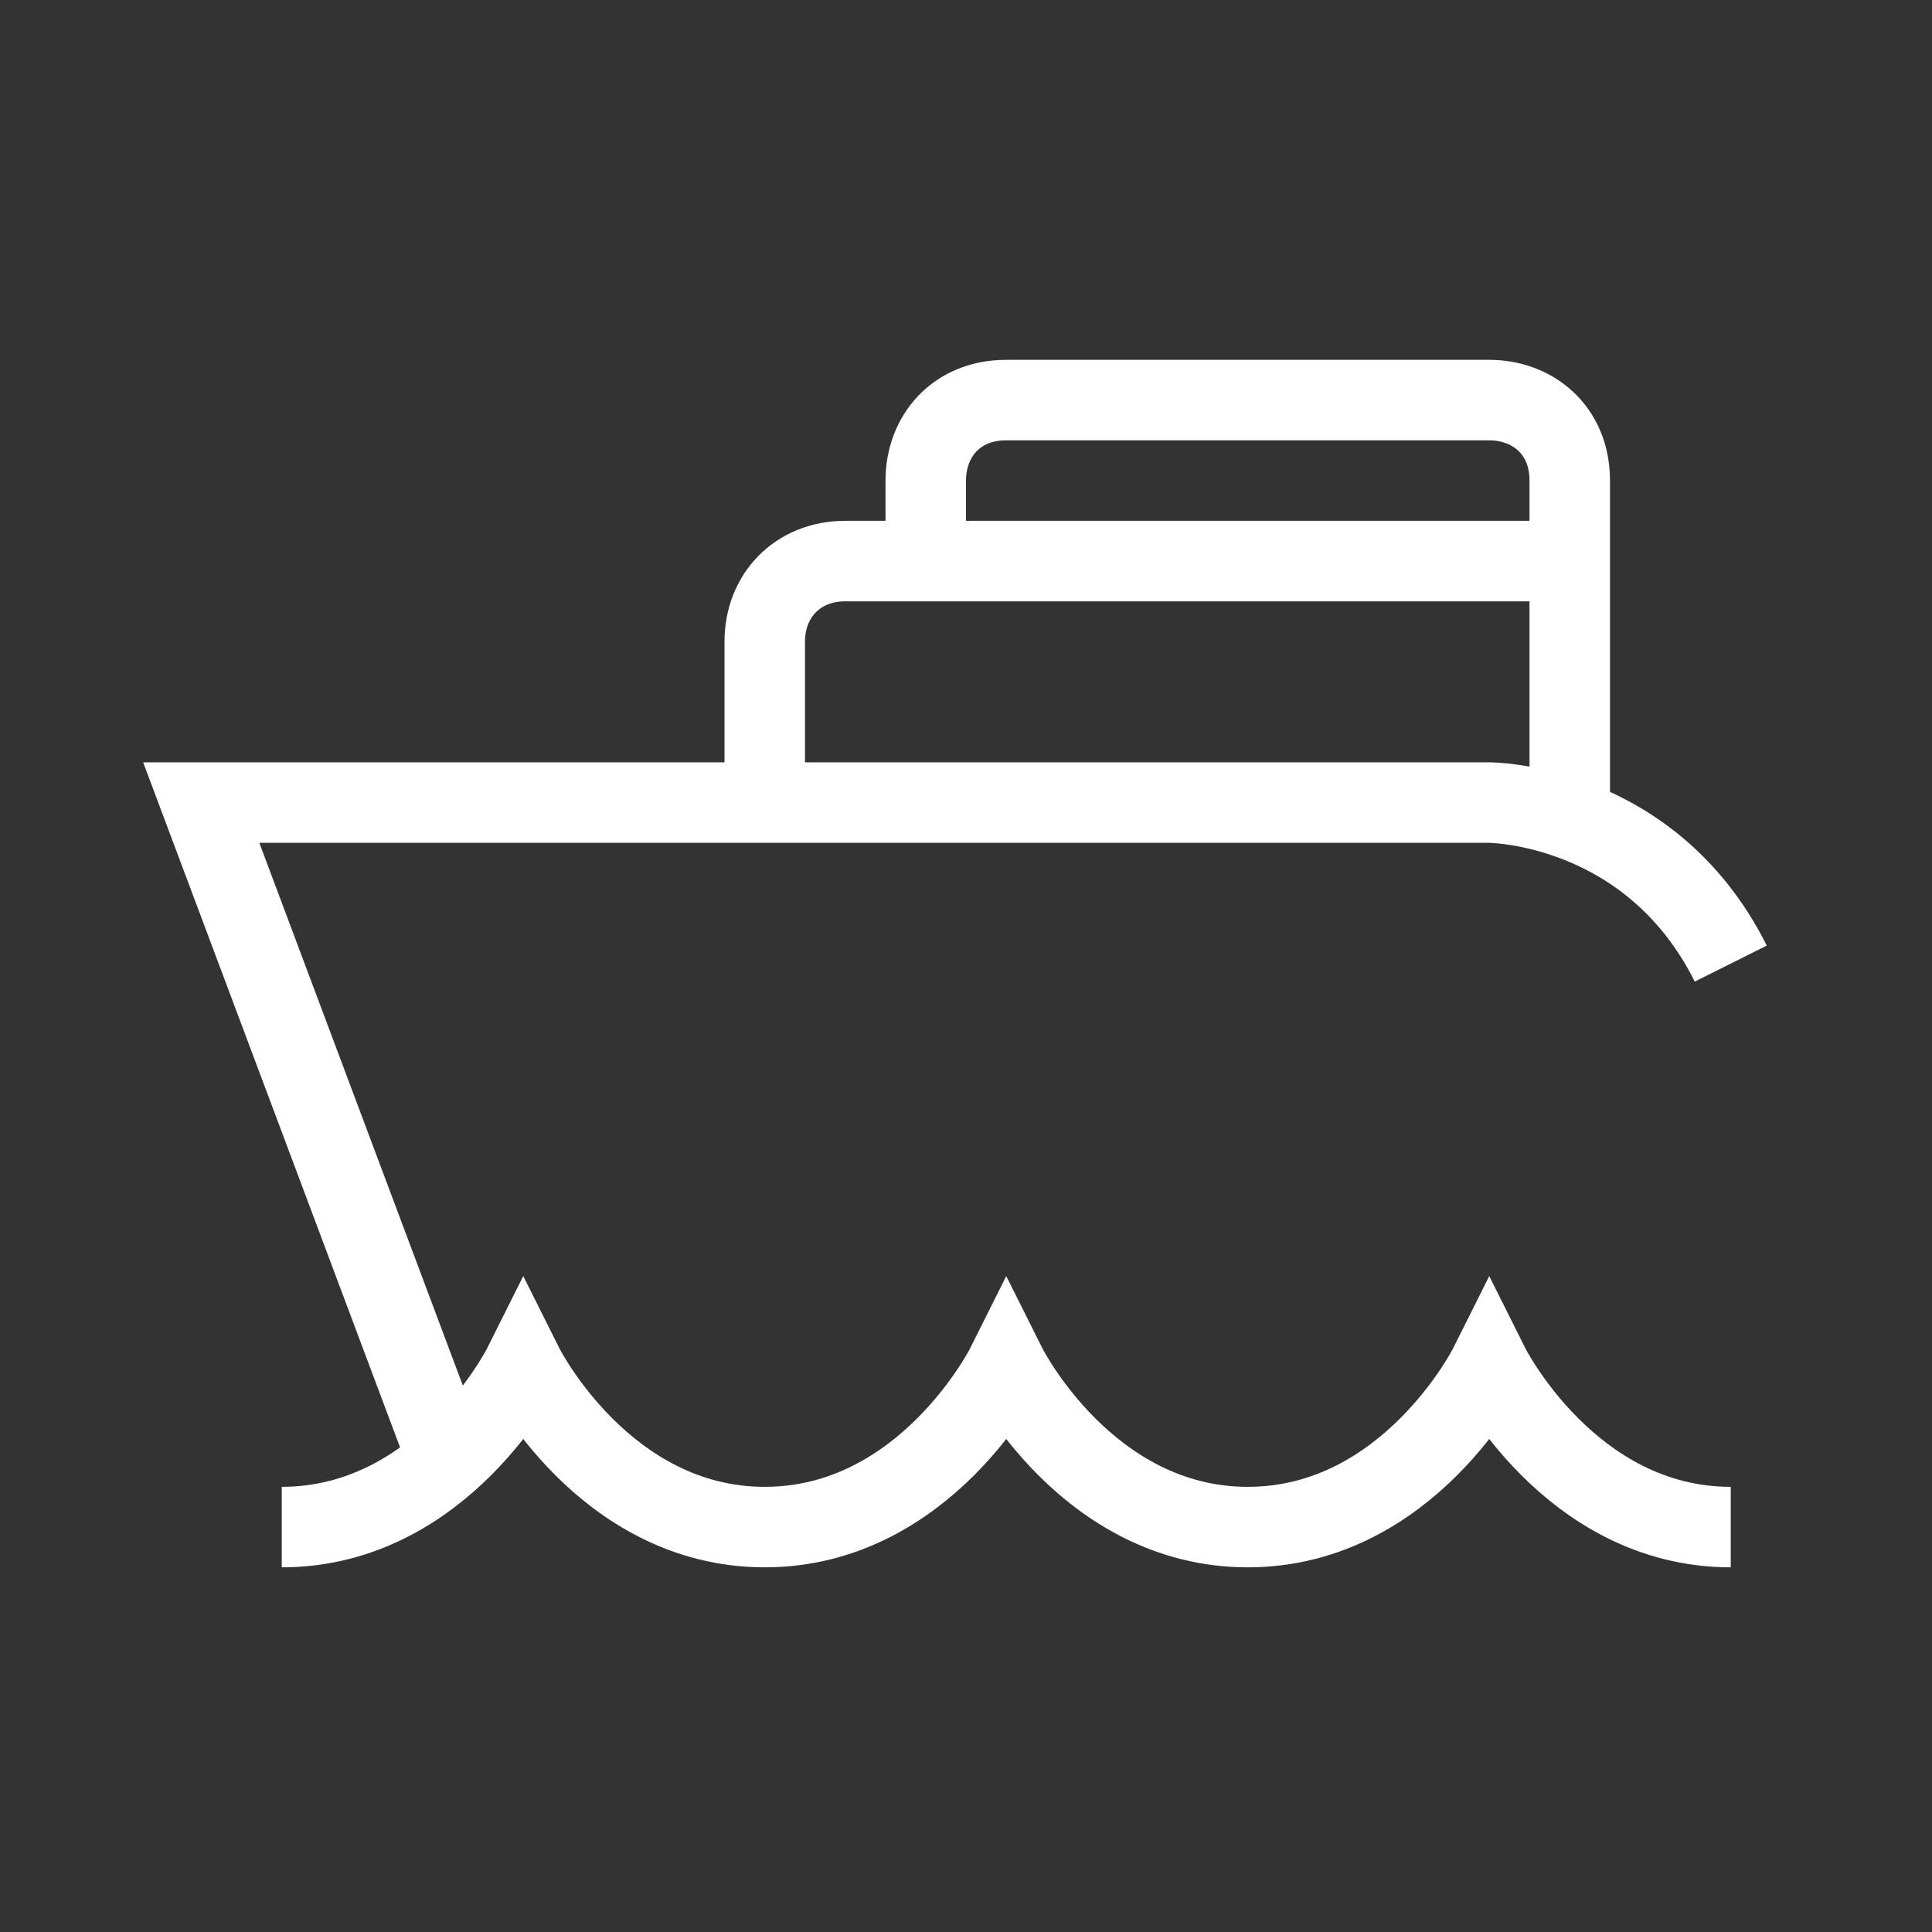
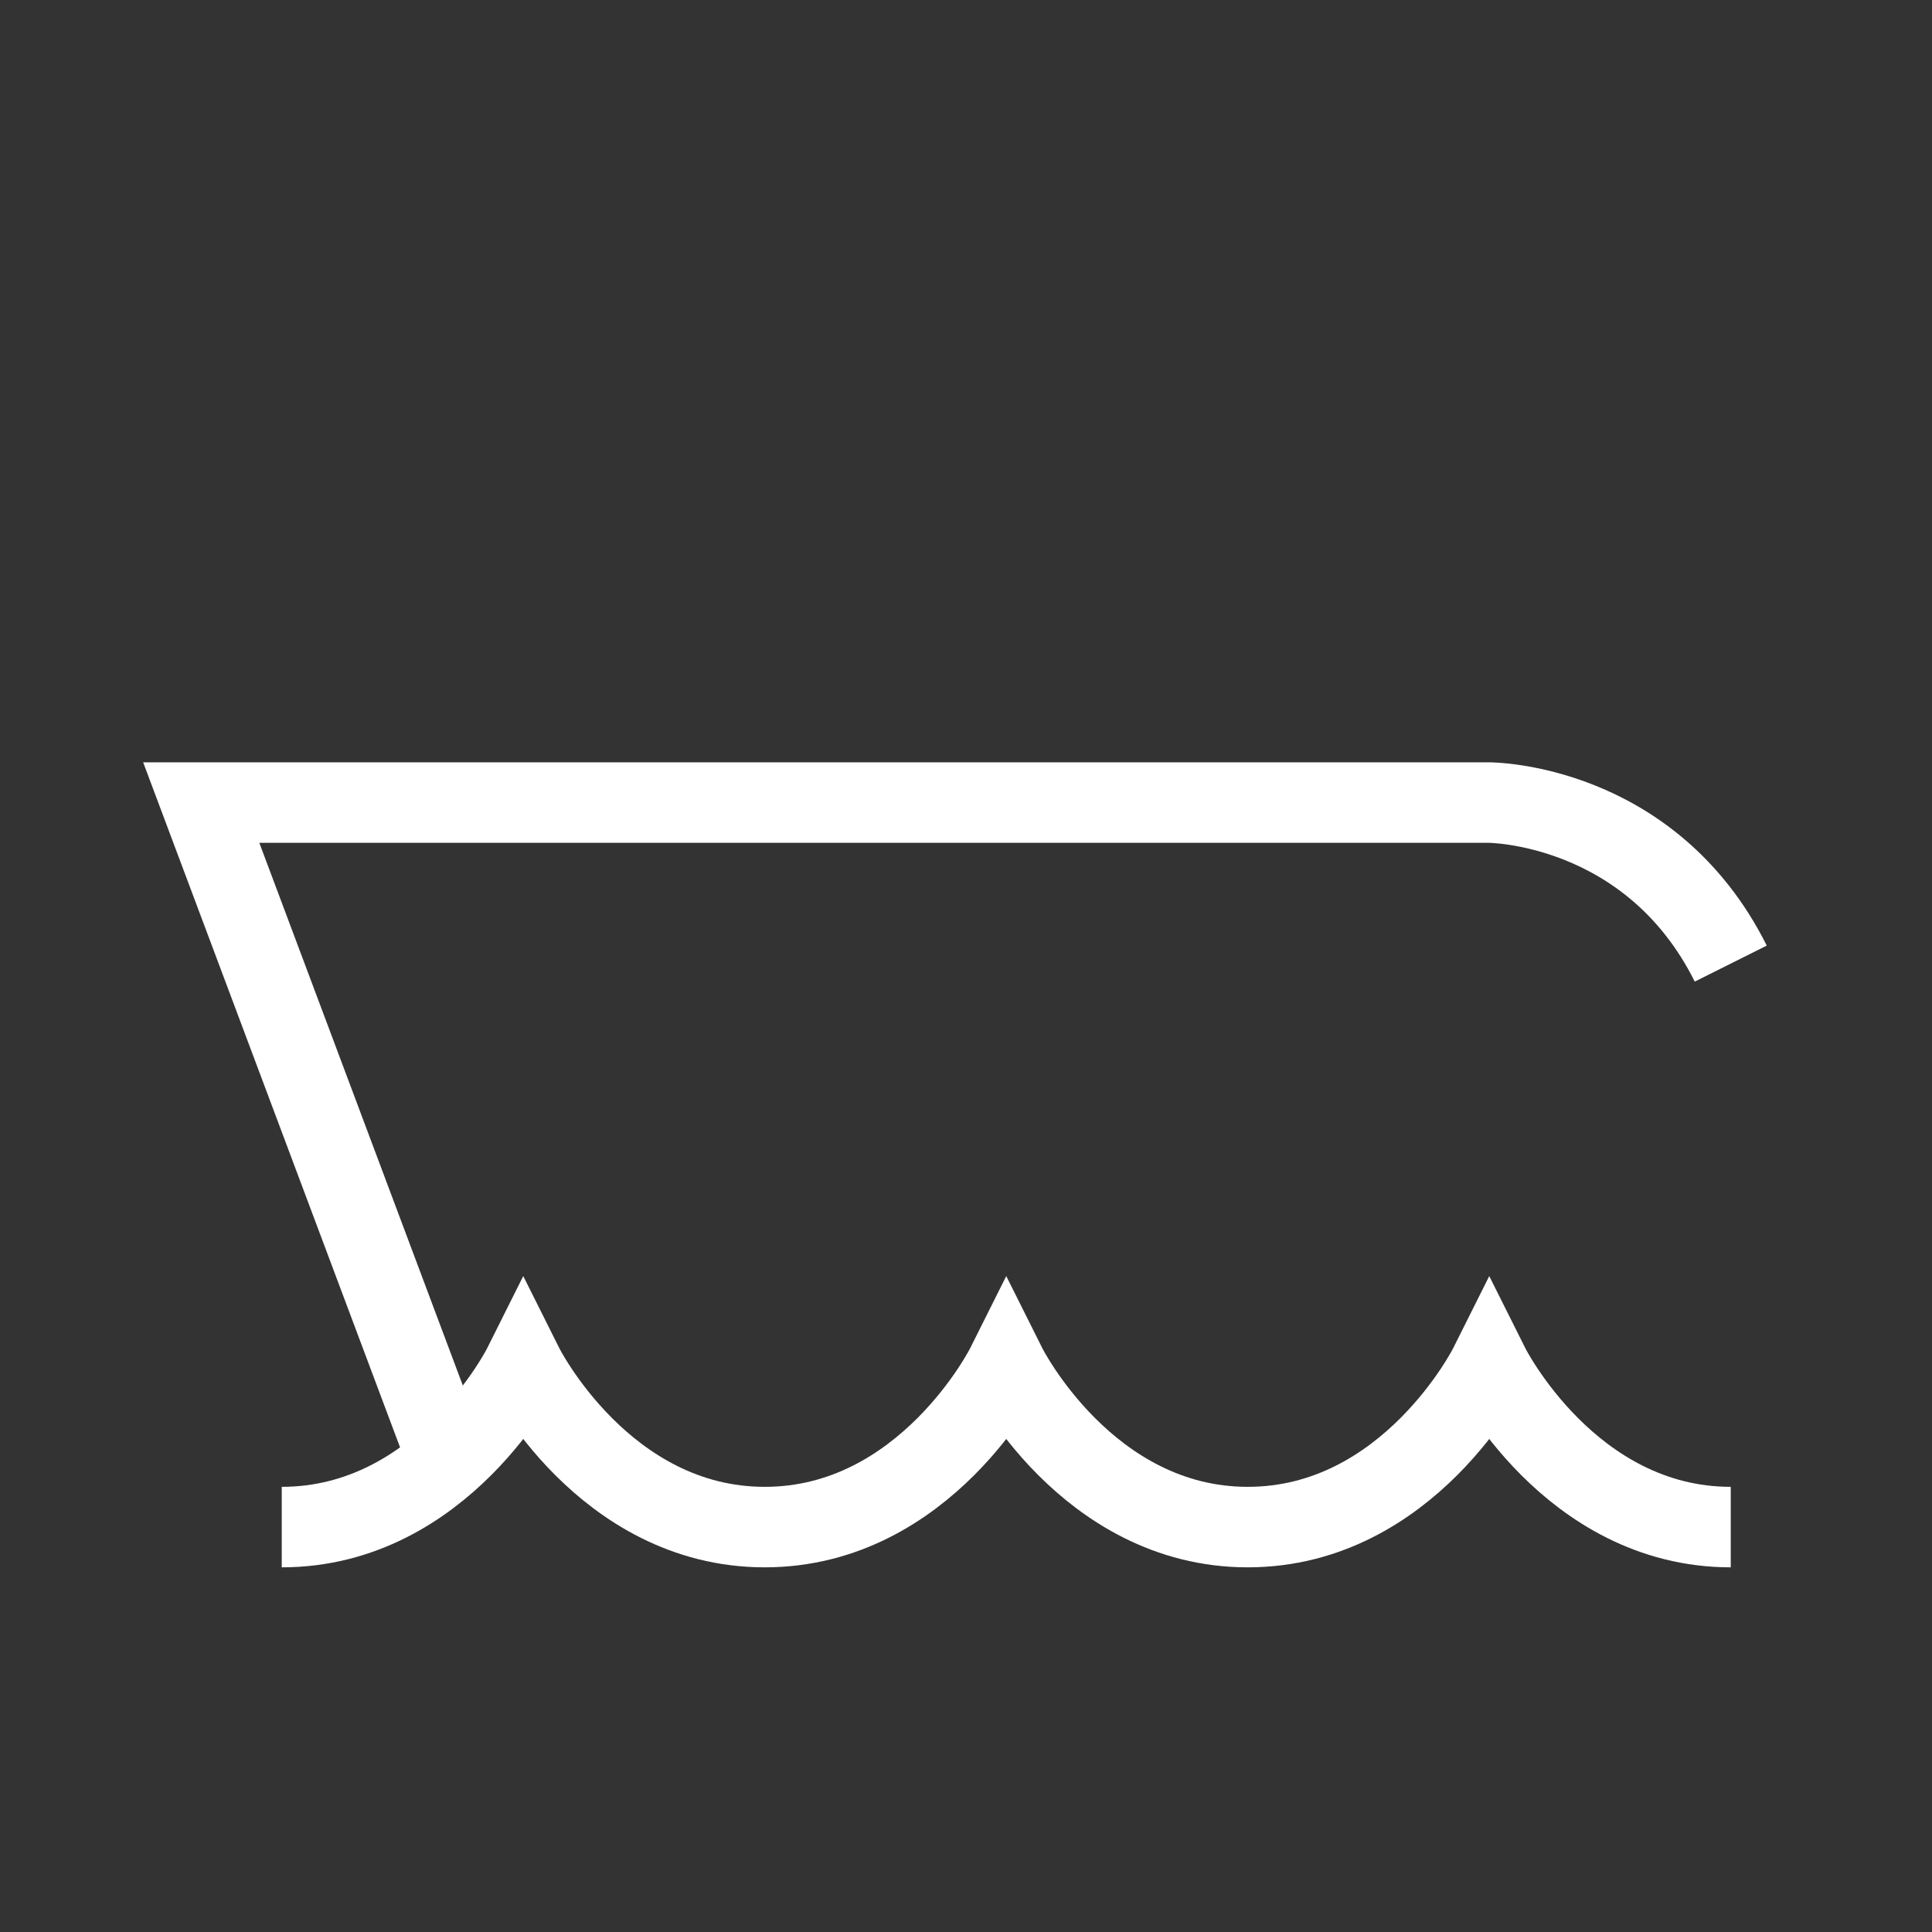
<svg xmlns="http://www.w3.org/2000/svg" id="Layer_2" data-name="Layer 2" viewBox="0 0 216 216">
  <rect x="0" y="0" width="216" height="216" fill="#333333" stroke="none" />
  <defs>
    <style>
      .cls-1, .cls-2 {
        fill: none;
      }

      .cls-2 {
        stroke: #fff;
        stroke-miterlimit: 10;
        stroke-width: 9px;
      }
    </style>
  </defs>
  <g id="Layer_1-2" data-name="Layer 1">
    <rect class="cls-1" width="216" height="216" />
    <g>
      <path class="cls-2" d="M49.5,161.73l-27-72h144s18,0,27,18" />
-       <path class="cls-2" d="M85.5,89.73v-18c0-5.11,3.65-9,9-9h81" />
-       <path class="cls-2" d="M103.5,62.73v-9c0-4.91,3.37-9,9-9h54c4.79,0,9,3.28,9,9v36" />
      <path class="cls-2" d="M31.5,170.73c18,0,27-18,27-18,0,0,9,18,27,18s27-18,27-18c0,0,9,18,27,18s27-18,27-18c0,0,9,18,27,18" />
    </g>
  </g>
</svg>